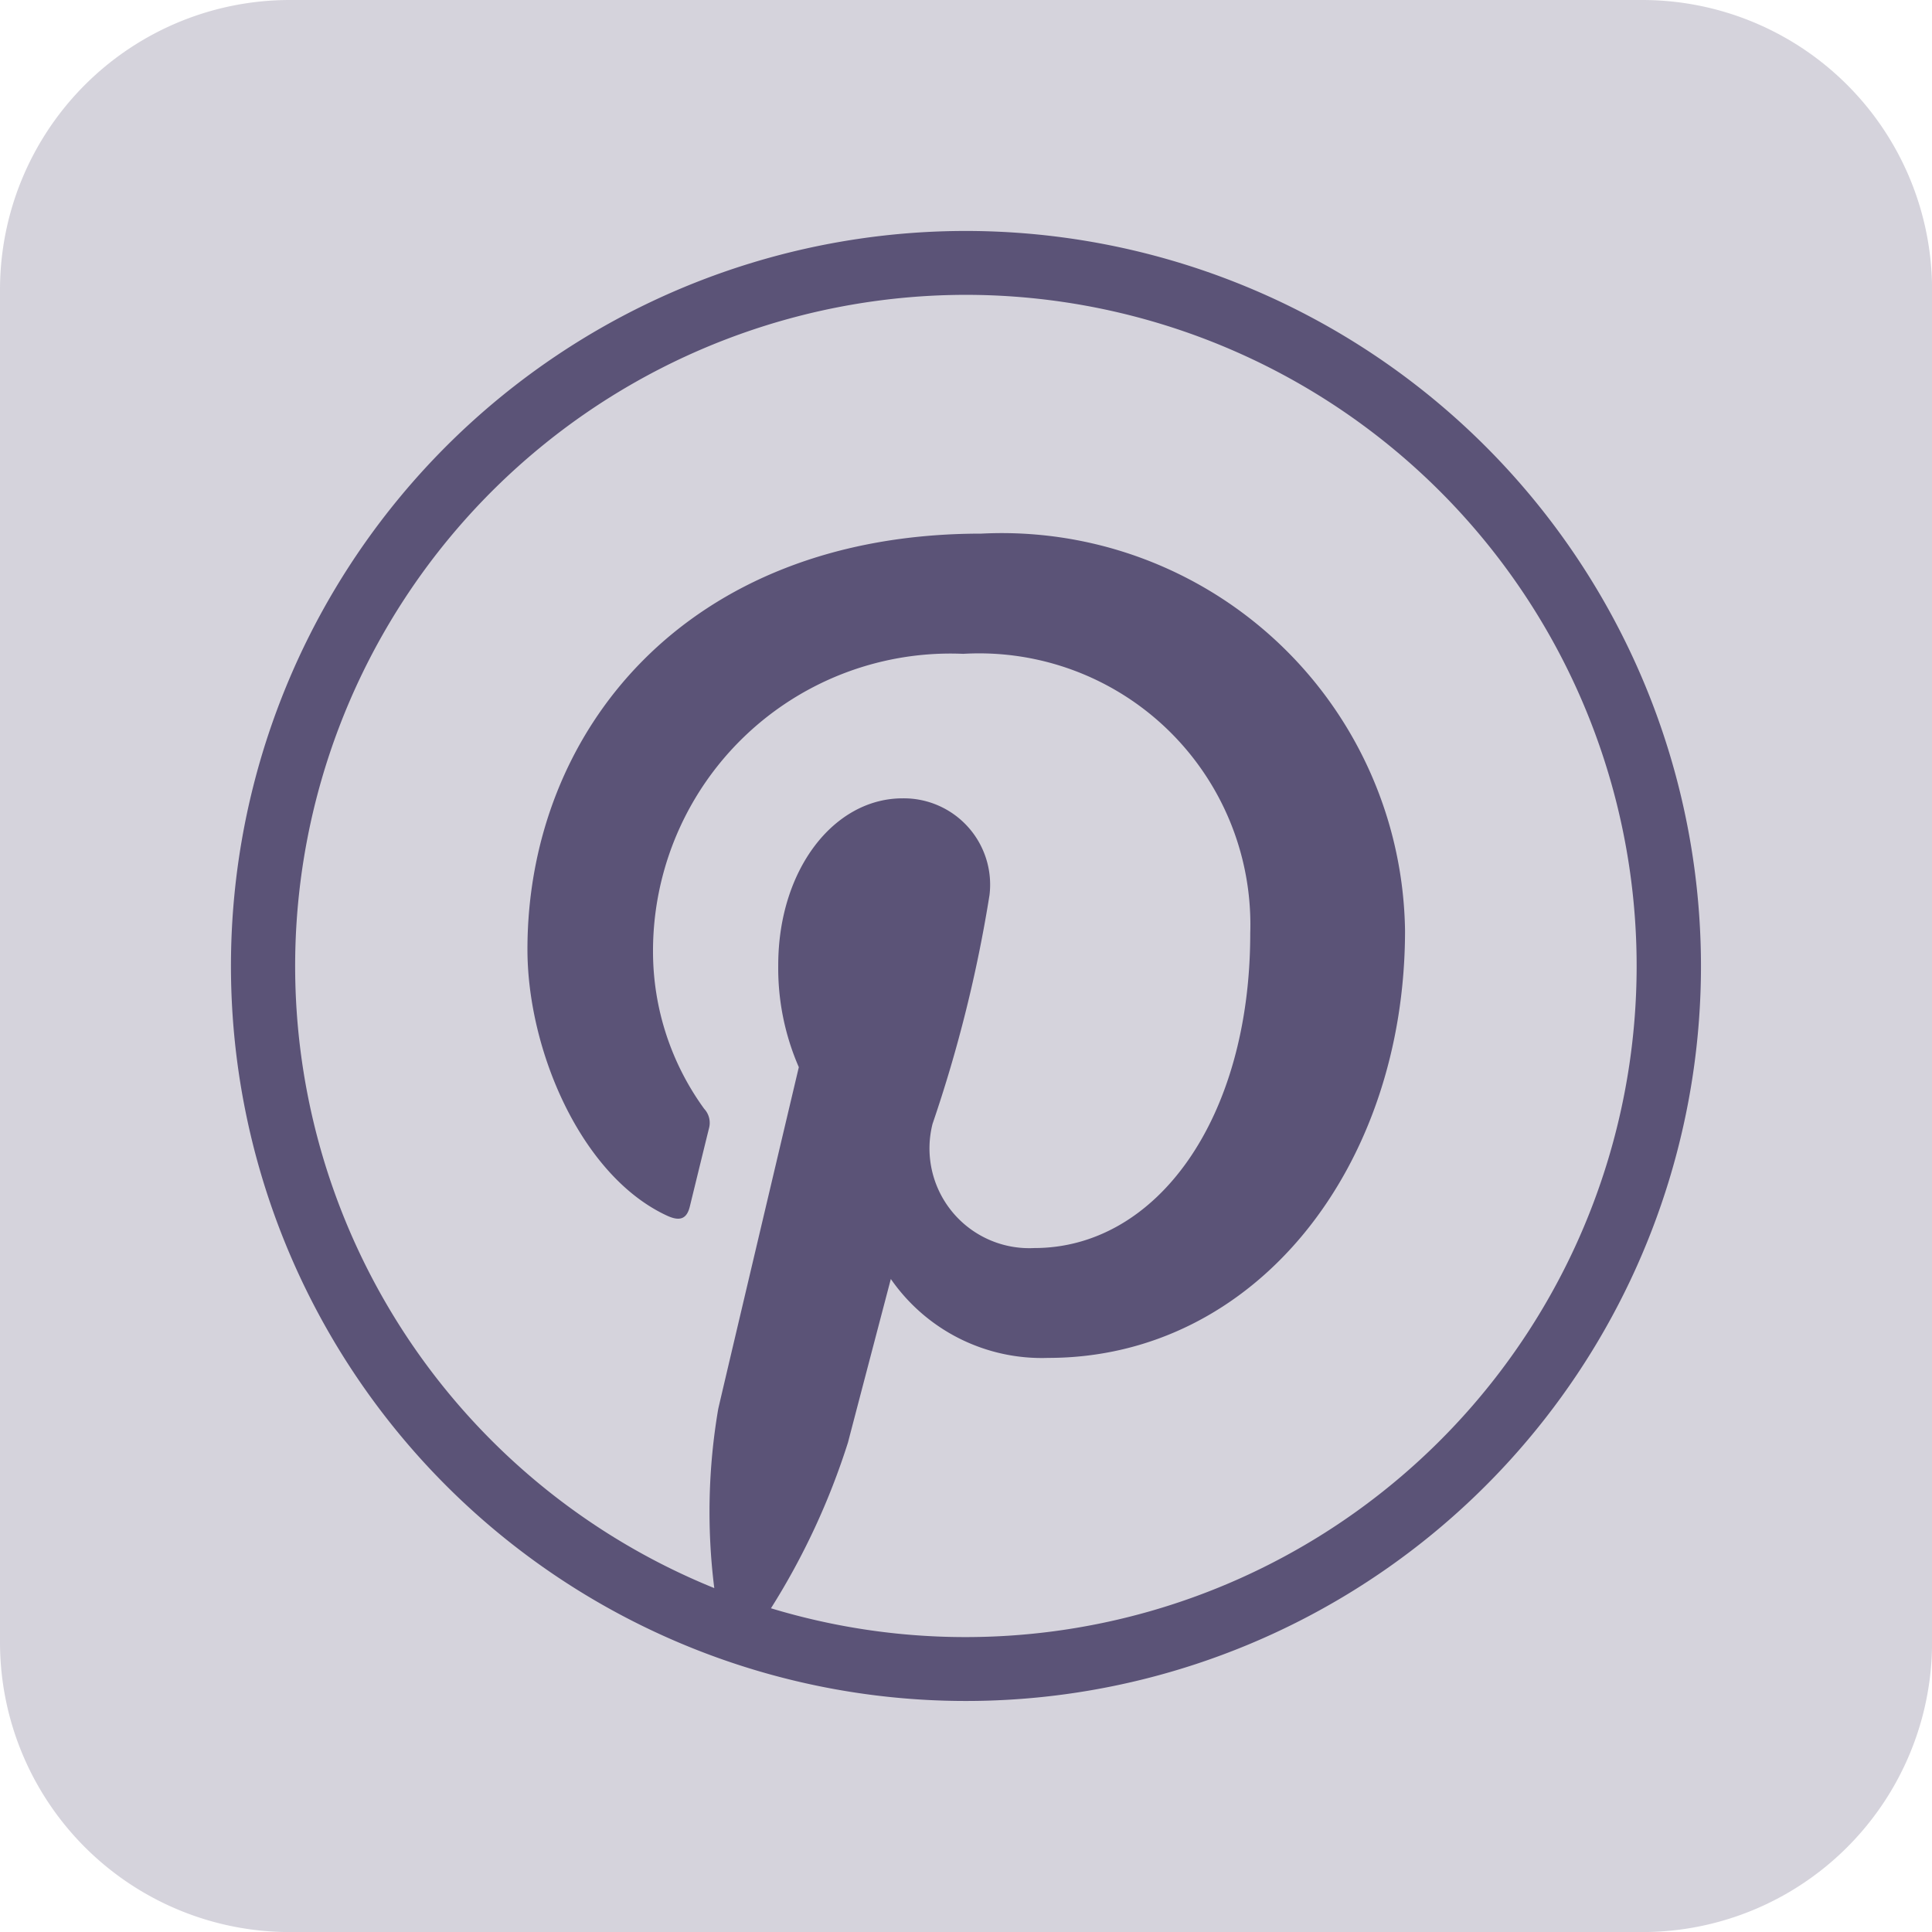
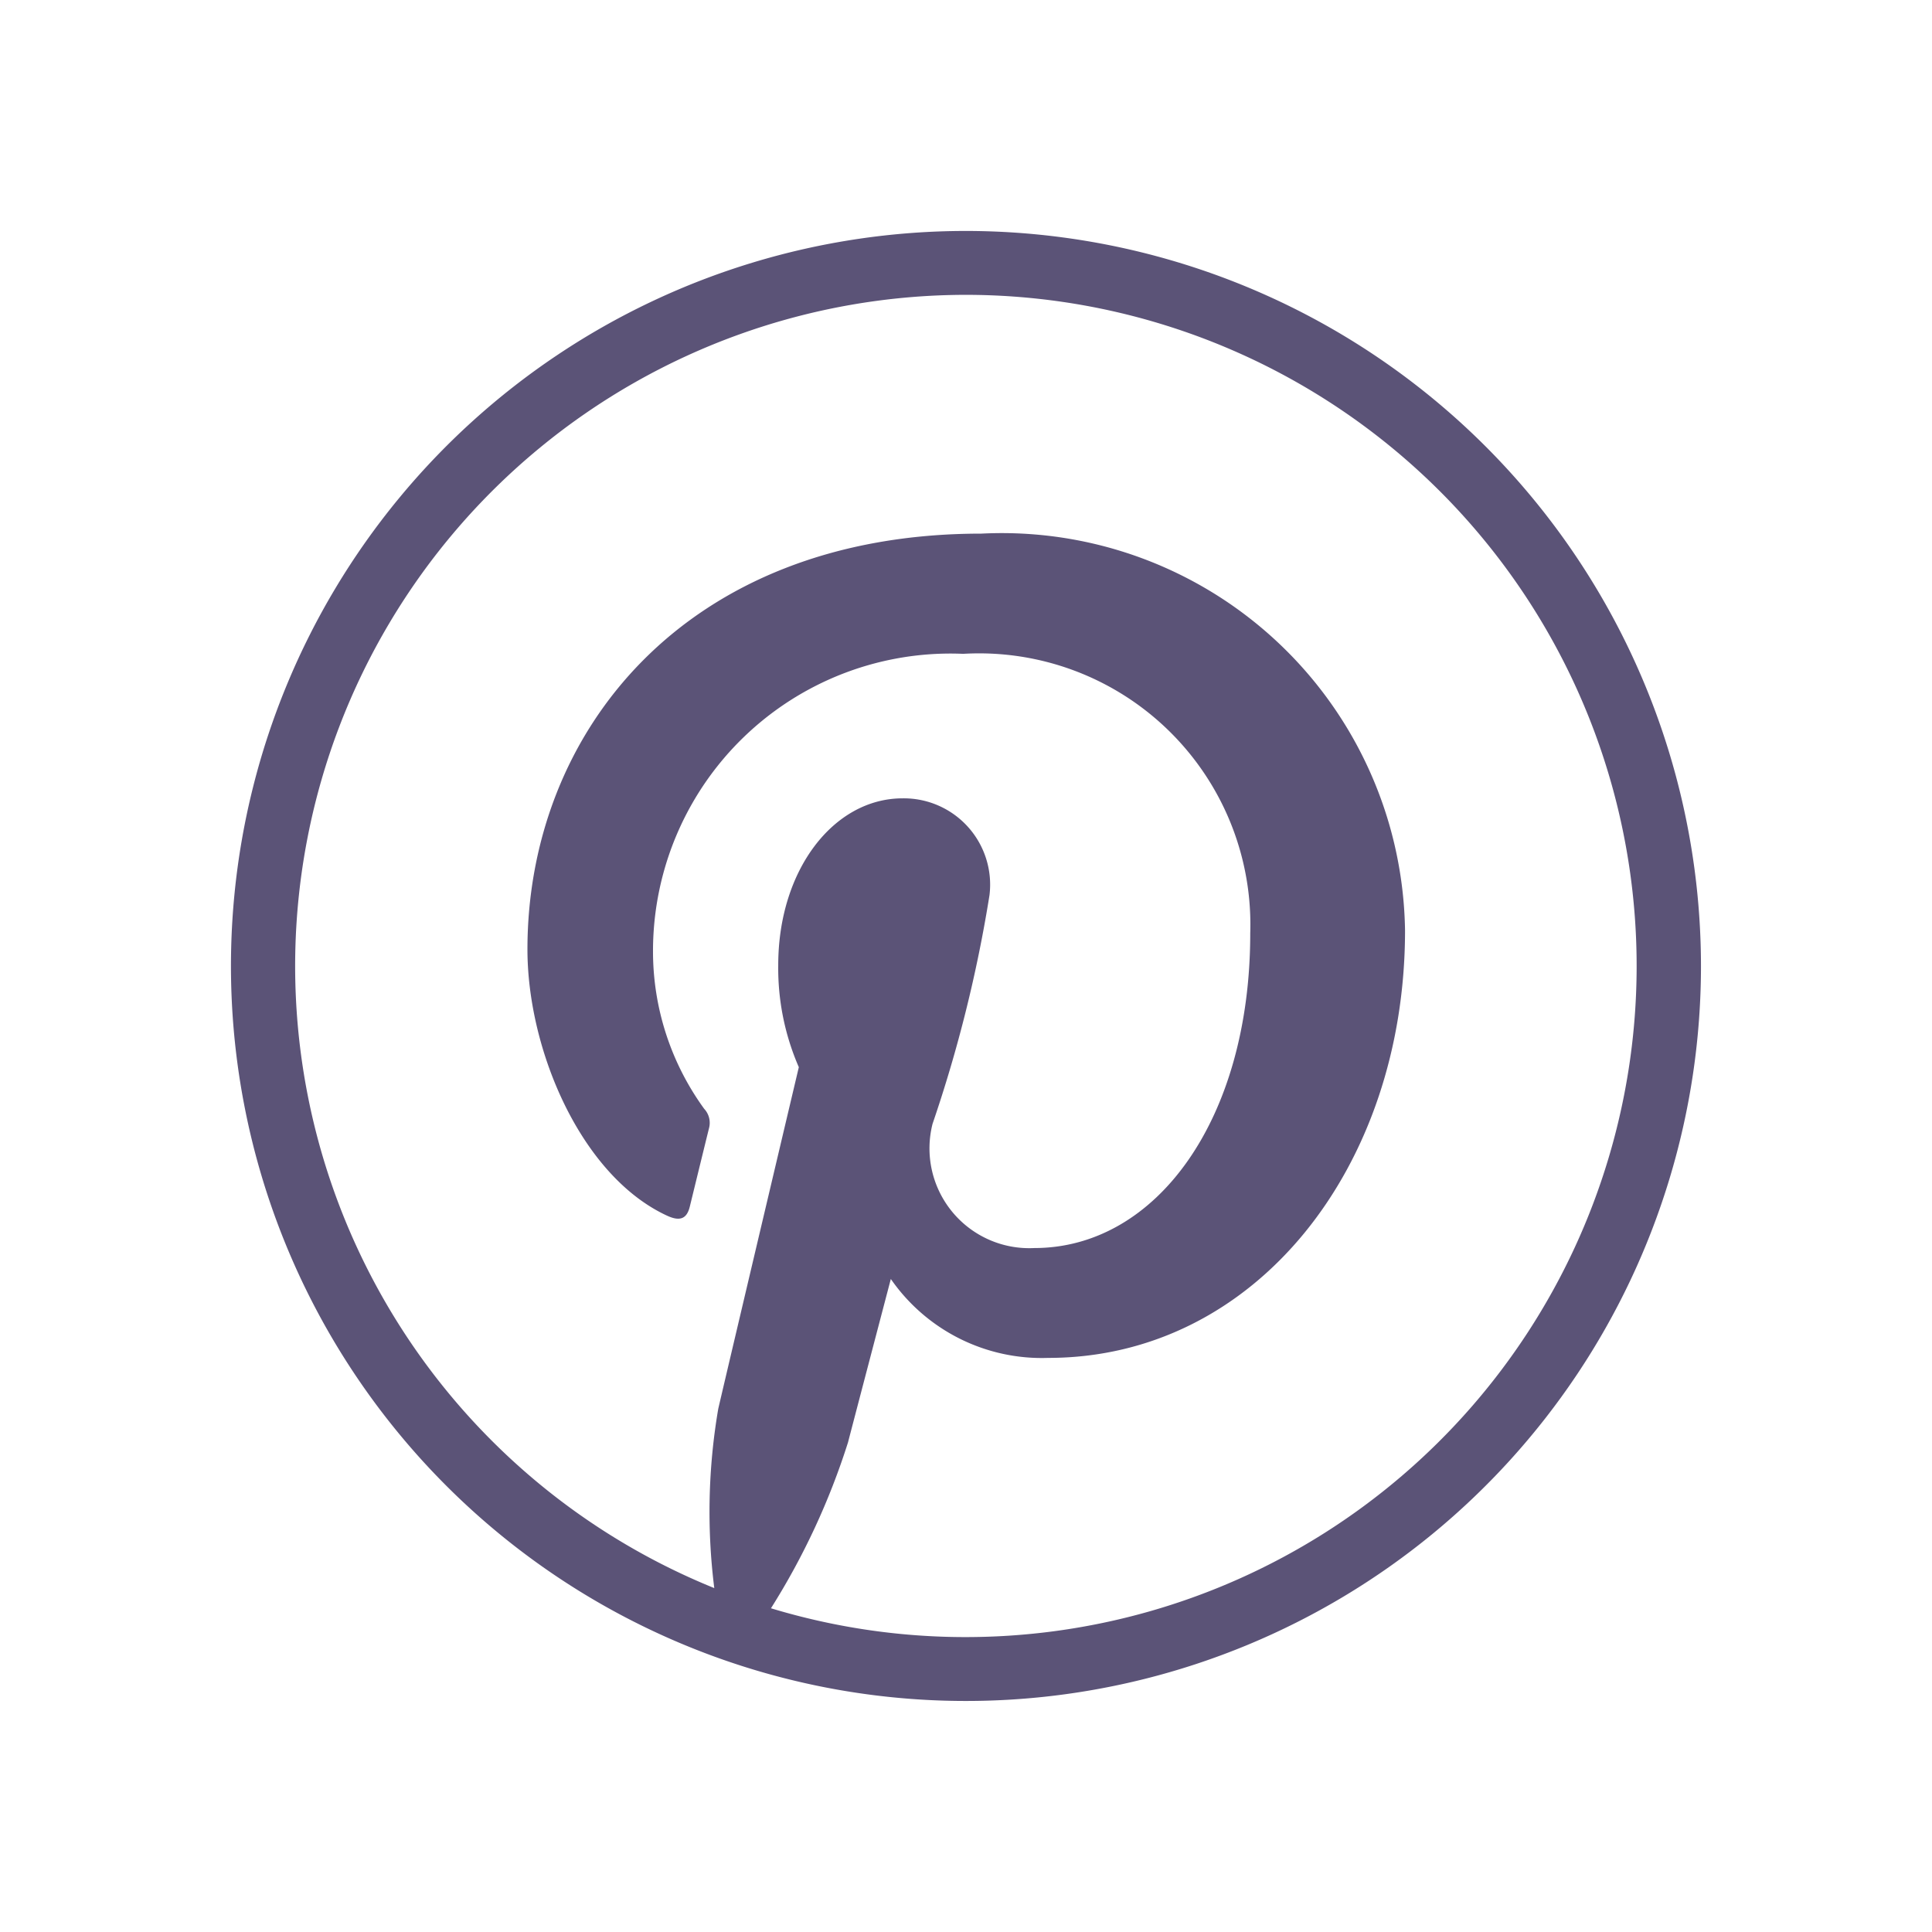
<svg xmlns="http://www.w3.org/2000/svg" width="28.157" height="28.157" viewBox="0 0 28.157 28.157">
  <defs>
    <style>
      .cls-1, .cls-2 {
        fill: #5b5377;
      }

      .cls-1 {
        opacity: 0.25;
      }
    </style>
  </defs>
  <g id="Group_8889" data-name="Group 8889" transform="translate(-180.634 -7099.634)">
-     <path id="Path_14021" data-name="Path 14021" class="cls-1" d="M2,6.224A4.224,4.224,0,0,1,6.224,2h19.71a4.224,4.224,0,0,1,4.224,4.224v19.71a4.223,4.223,0,0,1-4.224,4.224H6.224A4.224,4.224,0,0,1,2,25.933Z" transform="translate(178.634 7097.634)" />
    <path id="icons8-pinterest" class="cls-2" d="M12.712,2A10.712,10.712,0,1,0,23.424,12.712,10.719,10.719,0,0,0,12.712,2Zm0,.931A9.781,9.781,0,1,1,9.87,22.073a10.445,10.445,0,0,0,1.123-2.418c.122-.469.624-2.381.624-2.381a2.677,2.677,0,0,0,2.294,1.15c3.02,0,5.2-2.777,5.2-6.229a5.877,5.877,0,0,0-6.174-5.784c-4.322,0-6.616,2.9-6.616,6.059,0,1.469.781,3.3,2.032,3.88.189.088.291.05.335-.134.034-.139.2-.819.278-1.135a.3.3,0,0,0-.069-.287,3.9,3.9,0,0,1-.746-2.285,4.335,4.335,0,0,1,4.521-4.346,3.953,3.953,0,0,1,4.183,4.074c0,2.709-1.368,4.586-3.147,4.586a1.454,1.454,0,0,1-1.483-1.81,20.078,20.078,0,0,0,.83-3.334,1.258,1.258,0,0,0-1.267-1.41c-1,0-1.812,1.039-1.812,2.432a3.61,3.61,0,0,0,.3,1.486s-.993,4.2-1.174,4.978a8.909,8.909,0,0,0-.058,2.614A9.782,9.782,0,0,1,12.712,2.931Z" transform="translate(182 7101)" />
  </g>
</svg>